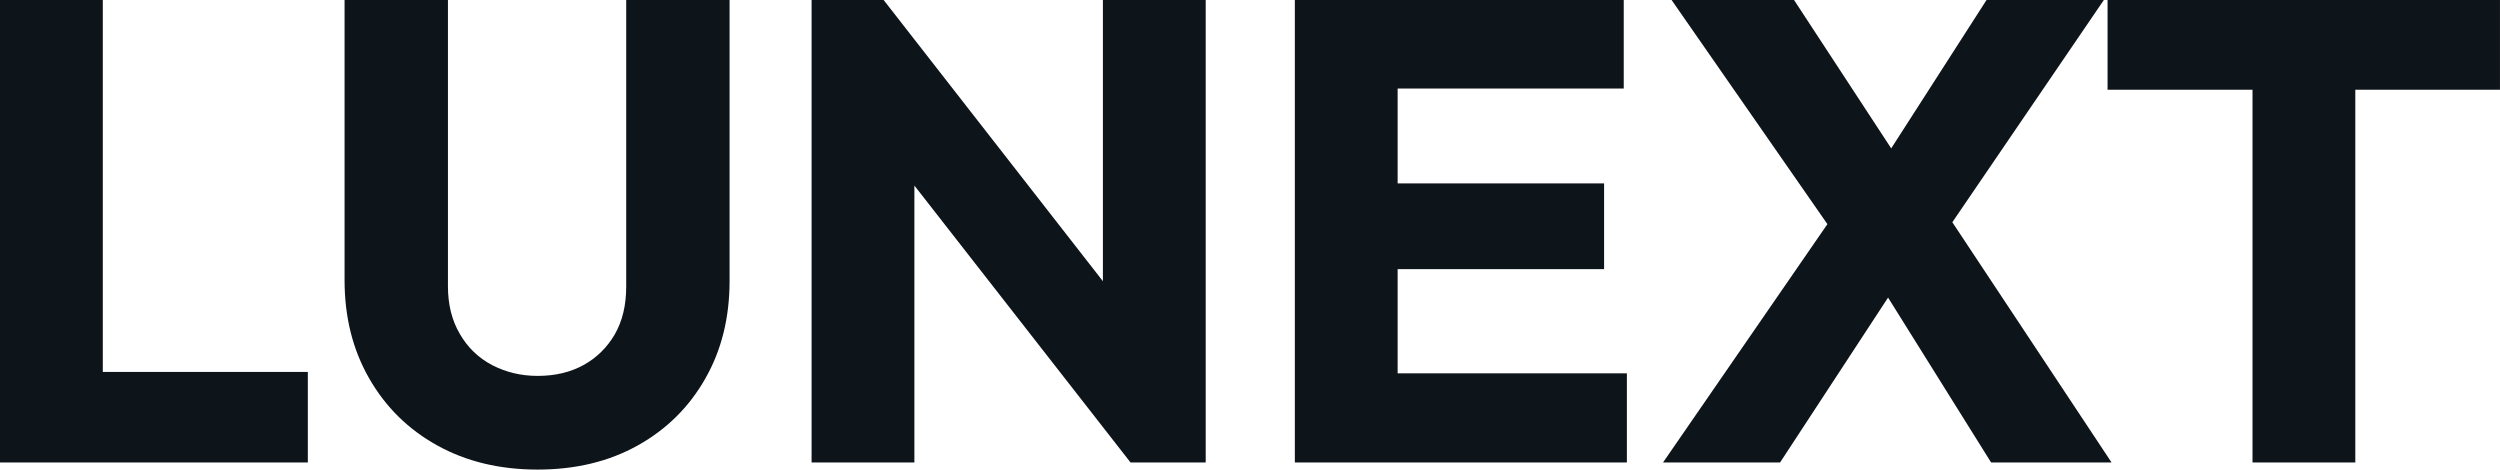
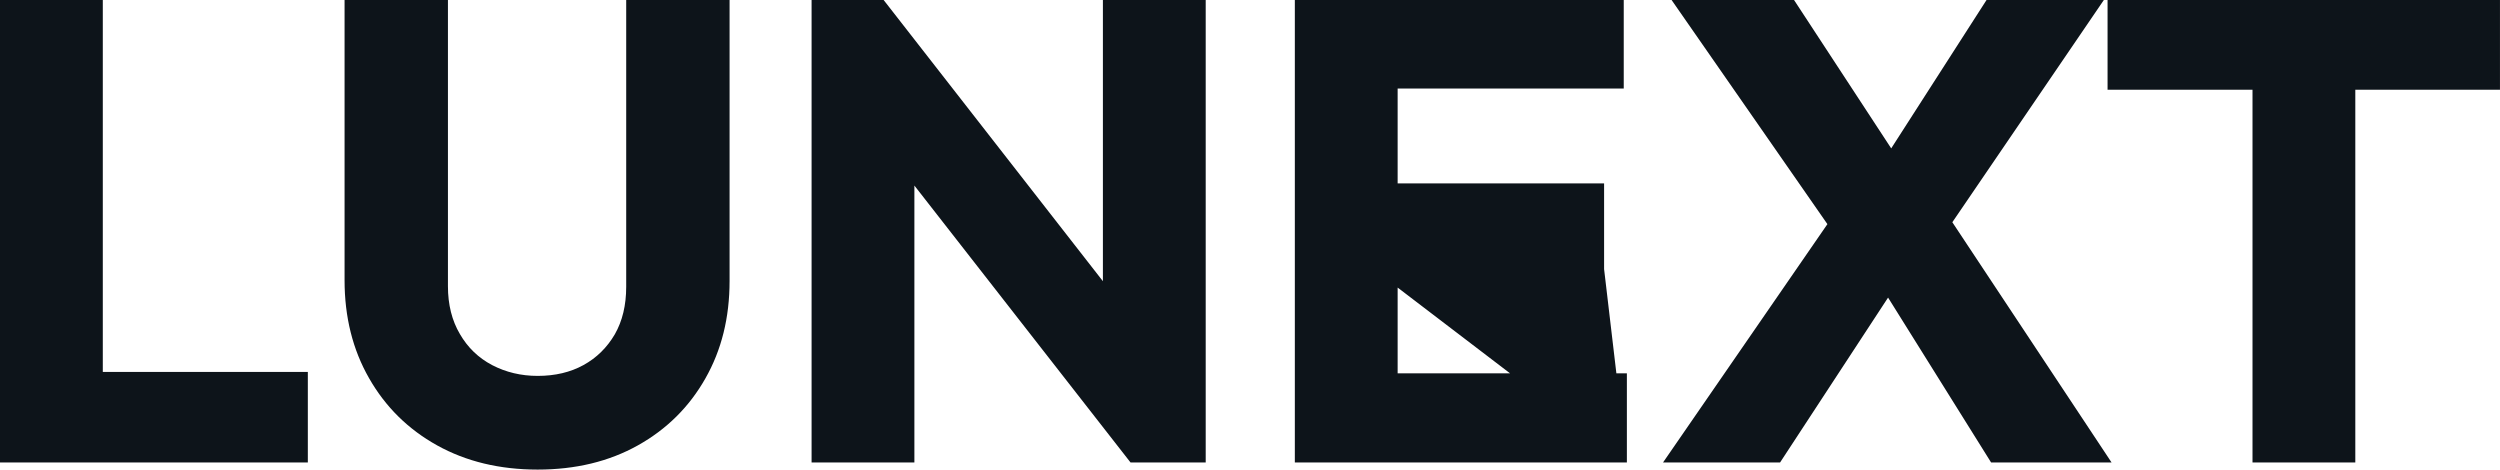
<svg xmlns="http://www.w3.org/2000/svg" width="100%" height="100%" viewBox="0 0 87.791 16.491" fill="#0d141a">
-   <path d="M3.61 16.24L0 16.24L0 0L3.61 0L3.61 16.24ZM10.81 16.24L2.78 16.24L2.78 13.06L10.81 13.06L10.81 16.24ZM18.88 16.49L18.88 16.49Q16.88 16.49 15.35 15.64Q13.82 14.79 12.96 13.28Q12.10 11.78 12.10 9.84L12.10 9.84L12.10 0L15.73 0L15.73 10.05Q15.73 11.02 16.15 11.73Q16.56 12.44 17.28 12.82Q18.01 13.20 18.88 13.20L18.88 13.20Q19.80 13.20 20.49 12.82Q21.18 12.44 21.59 11.74Q21.99 11.04 21.99 10.07L21.99 10.07L21.99 0L25.62 0L25.62 9.87Q25.62 11.80 24.77 13.29Q23.92 14.79 22.40 15.64Q20.88 16.49 18.88 16.49ZM32.11 16.24L28.50 16.24L28.50 0L31.03 0L32.11 3.24L32.11 16.24ZM40.59 12.26L39.70 16.24L30.13 3.98L31.03 0L40.59 12.26ZM42.34 16.24L39.70 16.24L38.73 12.99L38.73 0L42.34 0L42.34 16.24ZM49.08 16.24L45.47 16.24L45.47 0L49.08 0L49.08 16.24ZM57.13 16.24L48.23 16.24L48.23 13.11L57.13 13.11L57.13 16.24ZM56.33 9.45L48.23 9.45L48.23 6.44L56.33 6.44L56.33 9.45ZM57.02 3.11L48.23 3.11L48.23 0L57.02 0L57.02 3.11ZM74.15 16.24L69.92 16.24L65.39 8.99L64.95 8.99L58.70 0L63.00 0L67.46 6.81L67.90 6.81L74.15 16.24ZM62.51 16.24L58.40 16.24L64.40 7.54L67.18 9.11L62.51 16.24ZM73.88 0L68.03 8.58L65.25 7.02L69.76 0L73.88 0ZM82.71 16.24L79.10 16.24L79.10 0.23L82.71 0.23L82.71 16.24ZM87.79 3.15L74.01 3.15L74.01 0L87.79 0L87.79 3.15Z" preserveAspectRatio="none" />
+   <path d="M3.61 16.24L0 16.24L0 0L3.61 0L3.61 16.24ZM10.81 16.24L2.78 16.24L2.78 13.06L10.81 13.06L10.81 16.24ZM18.88 16.49L18.88 16.49Q16.88 16.49 15.35 15.64Q13.82 14.79 12.96 13.28Q12.10 11.78 12.10 9.84L12.10 9.84L12.10 0L15.73 0L15.73 10.05Q15.73 11.02 16.15 11.73Q16.56 12.44 17.28 12.82Q18.01 13.20 18.88 13.20L18.88 13.20Q19.80 13.20 20.49 12.82Q21.18 12.44 21.59 11.74Q21.99 11.04 21.99 10.07L21.99 10.07L21.99 0L25.62 0L25.62 9.87Q25.62 11.80 24.77 13.29Q23.92 14.79 22.40 15.64Q20.88 16.49 18.88 16.49ZM32.11 16.24L28.50 16.24L28.50 0L31.03 0L32.11 3.24L32.11 16.24ZM40.59 12.26L39.70 16.24L30.13 3.98L31.03 0L40.59 12.26ZM42.34 16.24L39.70 16.24L38.73 12.99L38.73 0L42.34 0L42.34 16.24ZM49.08 16.24L45.47 16.24L45.47 0L49.08 0L49.08 16.24ZM57.13 16.24L48.23 16.24L48.23 13.11L57.13 13.11L57.13 16.24ZL48.23 9.45L48.23 6.44L56.33 6.44L56.33 9.45ZM57.02 3.11L48.23 3.11L48.23 0L57.02 0L57.02 3.11ZM74.15 16.24L69.92 16.24L65.39 8.99L64.95 8.99L58.70 0L63.00 0L67.46 6.81L67.90 6.81L74.15 16.24ZM62.51 16.24L58.40 16.24L64.40 7.54L67.18 9.11L62.51 16.24ZM73.88 0L68.03 8.58L65.25 7.02L69.76 0L73.88 0ZM82.71 16.24L79.10 16.24L79.10 0.23L82.71 0.23L82.71 16.24ZM87.79 3.15L74.01 3.15L74.01 0L87.79 0L87.79 3.15Z" preserveAspectRatio="none" />
</svg>